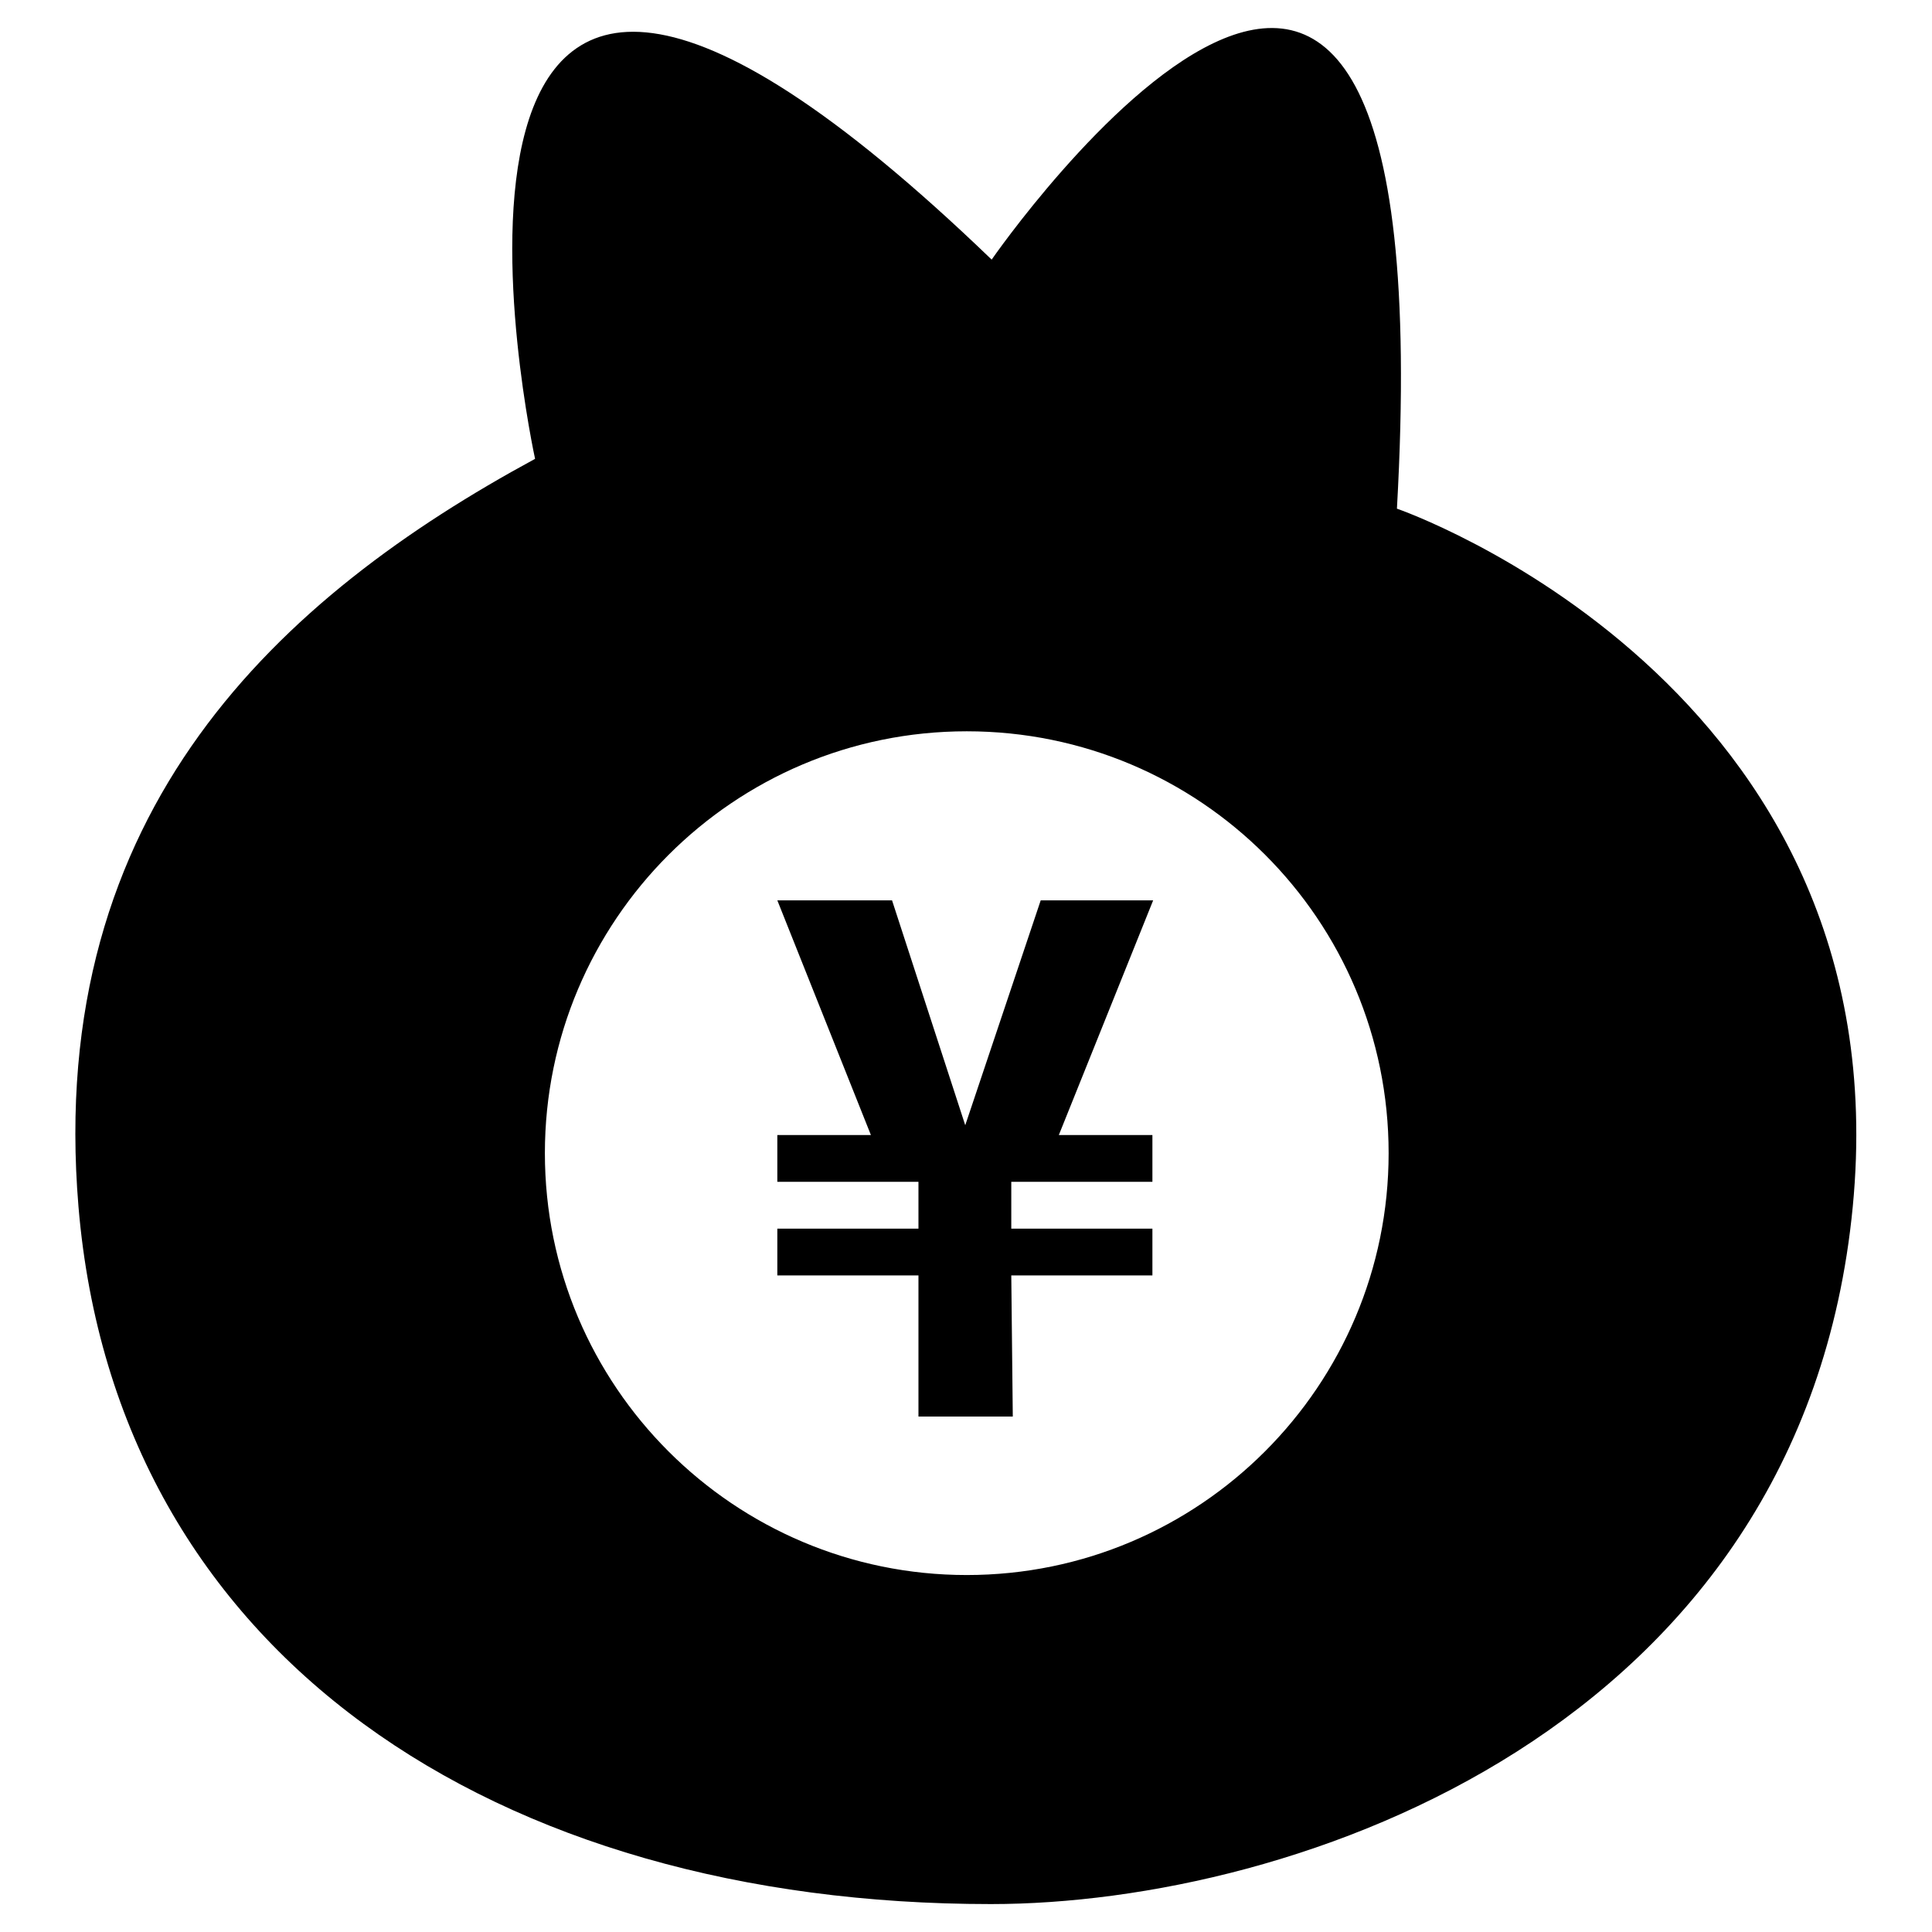
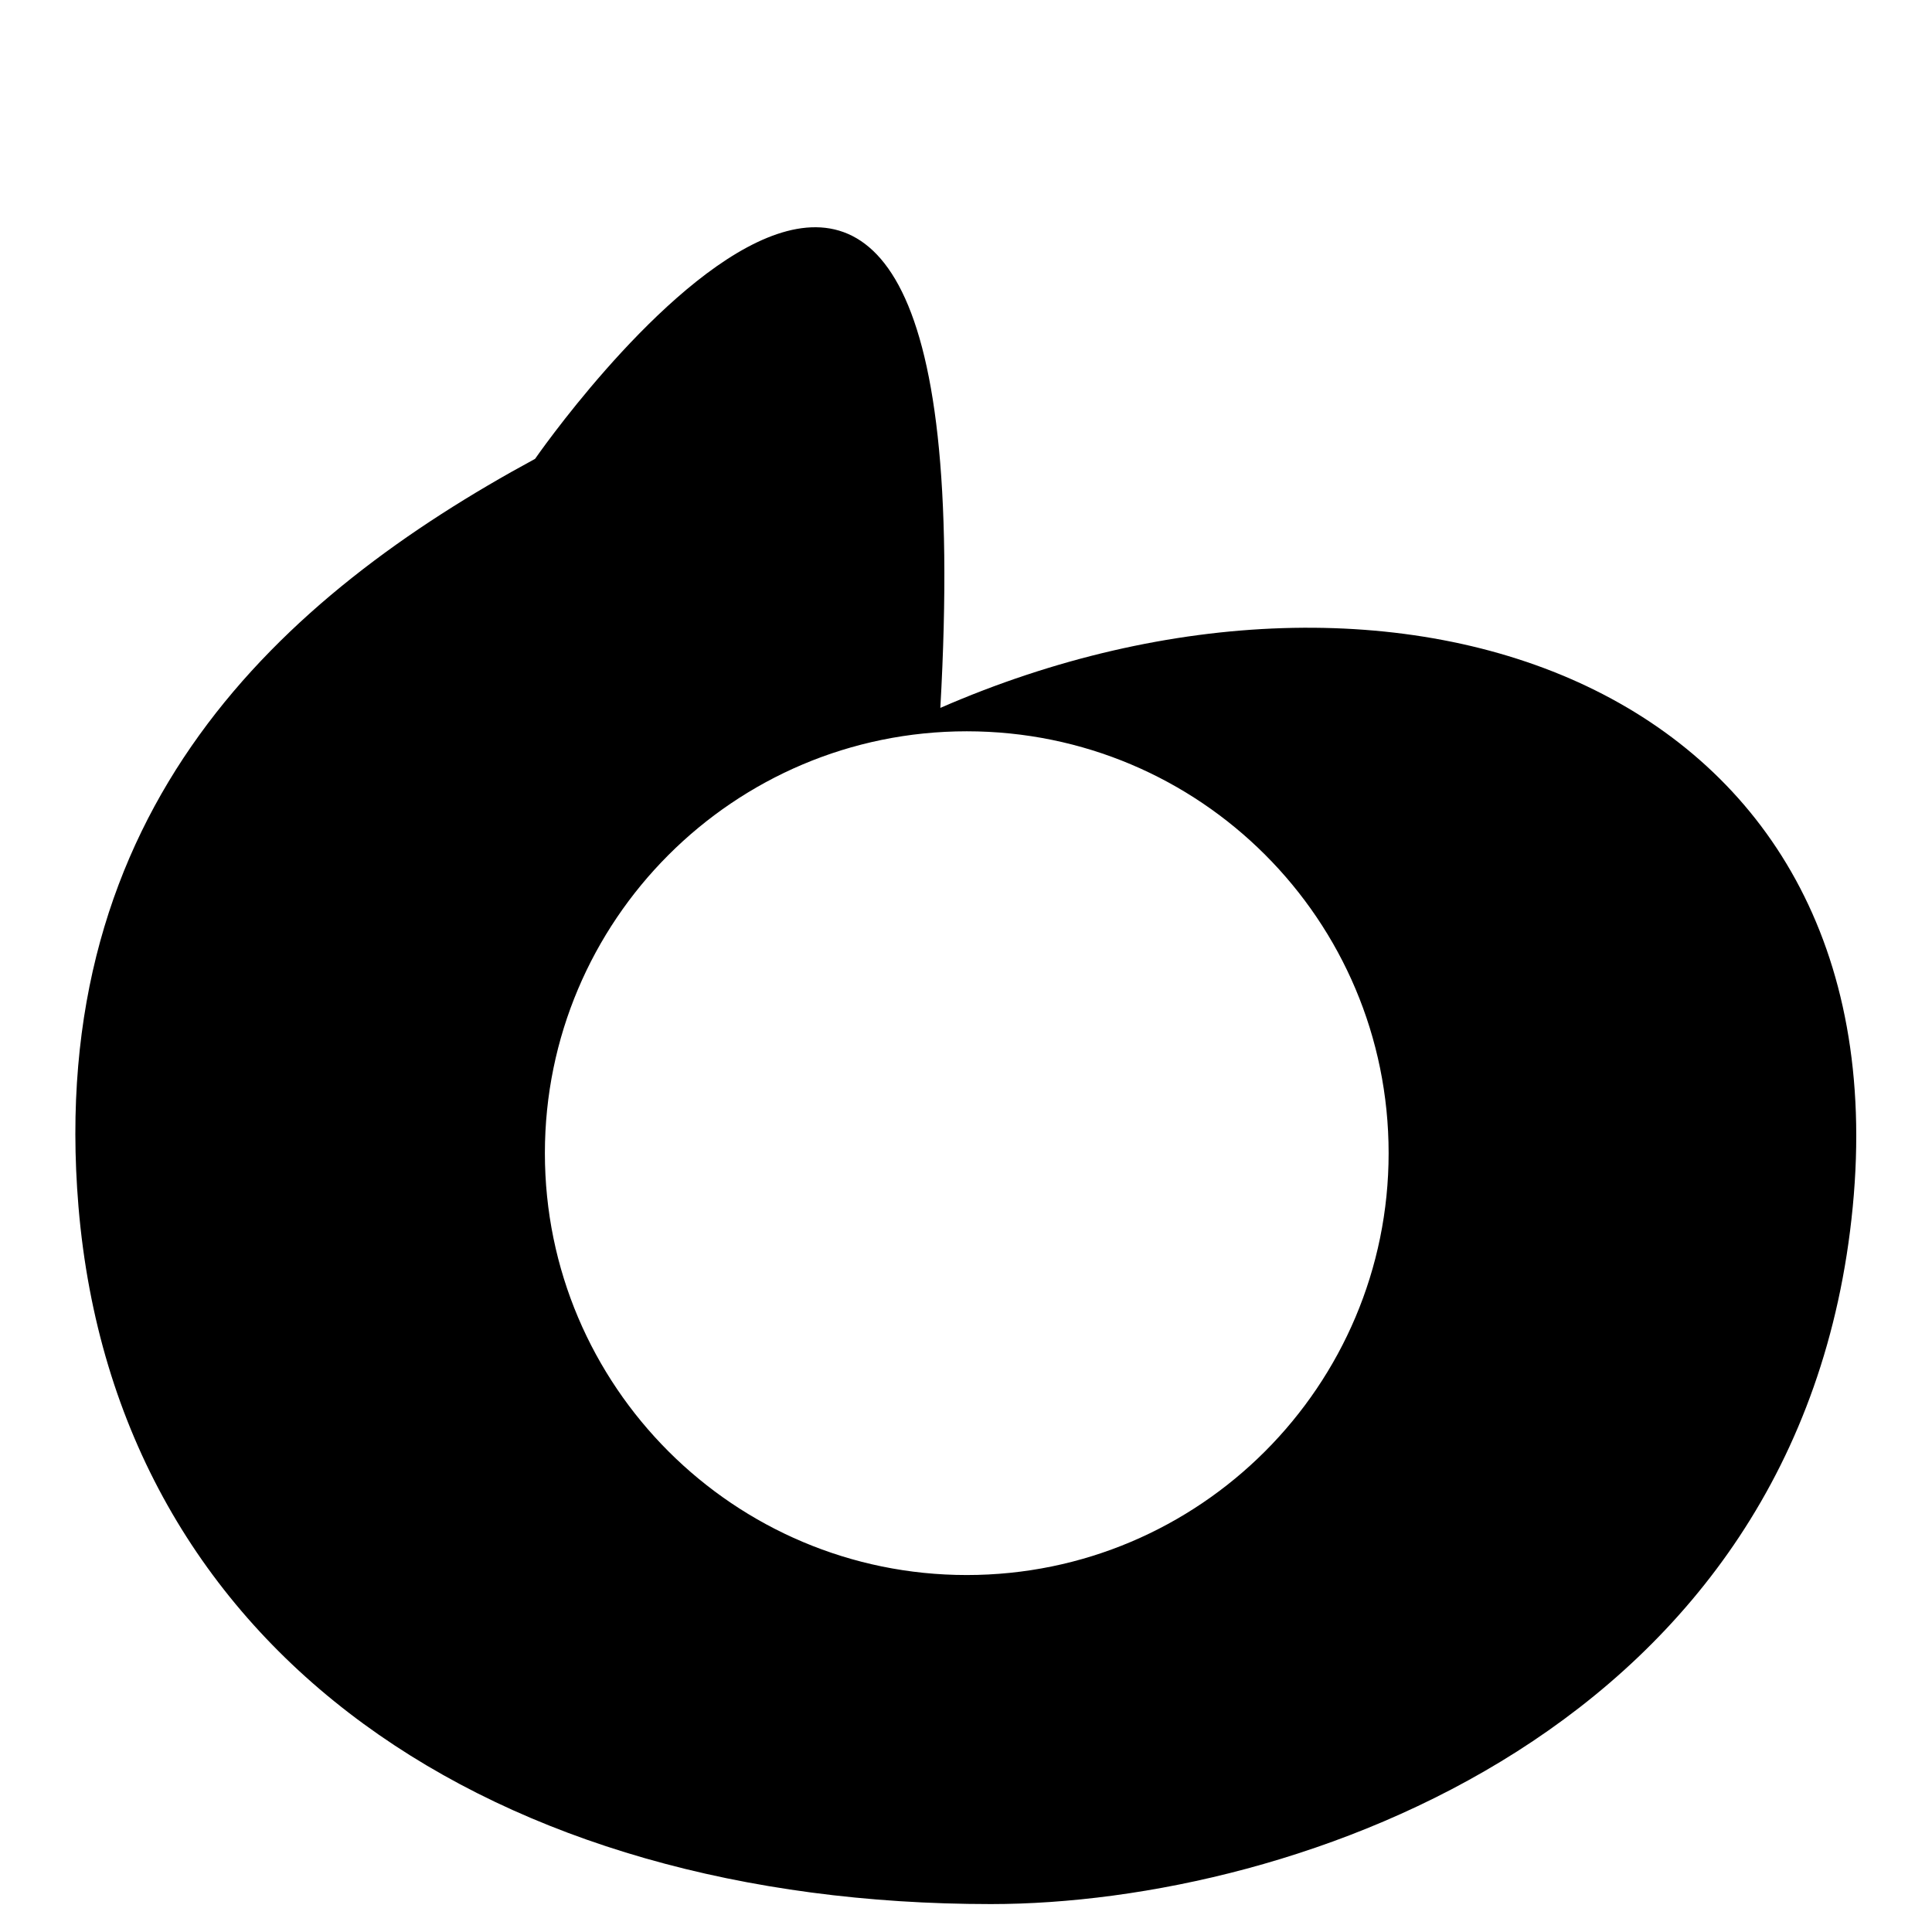
<svg xmlns="http://www.w3.org/2000/svg" version="1.1" x="0px" y="0px" viewBox="0 0 256 256" enable-background="new 0 0 256 256" xml:space="preserve">
  <g>
    <g>
-       <path fill="#000000" d="M121.7,187.7v-18.7h-18.7v-6.2h18.7v-6.2h-18.7v-6.2h12.4l-12.4-31.1h15.2l9.7,29.8l10-29.8h14.9l-12.5,31.1h12.4v6.2h-18.7v6.2h18.7v6.2h-18.7l0.2,18.7L121.7,187.7z" />
-       <path fill="#000000" d="M245.5,159.9c-6.7,69.3-73.9,92.4-114.2,92.4c-65.5,0-115.9-32.9-120.9-92.4C6,107.2,37.3,79,70.9,60.8c0,0-23.5-107.3,60.5-26.4c0,0,60.5-87.5,53.7,33C185.1,67.4,252.2,90.5,245.5,159.9z M128.1,96.9c-30.9,0-55.9,25.1-55.9,55.9c0,30.9,25.1,55.9,55.9,55.9c30.9,0,55.9-25.1,55.9-55.9C184,121.9,159,96.9,128.1,96.9L128.1,96.9z" />
+       <path fill="#000000" d="M245.5,159.9c-6.7,69.3-73.9,92.4-114.2,92.4c-65.5,0-115.9-32.9-120.9-92.4C6,107.2,37.3,79,70.9,60.8c0,0,60.5-87.5,53.7,33C185.1,67.4,252.2,90.5,245.5,159.9z M128.1,96.9c-30.9,0-55.9,25.1-55.9,55.9c0,30.9,25.1,55.9,55.9,55.9c30.9,0,55.9-25.1,55.9-55.9C184,121.9,159,96.9,128.1,96.9L128.1,96.9z" />
    </g>
  </g>
</svg>